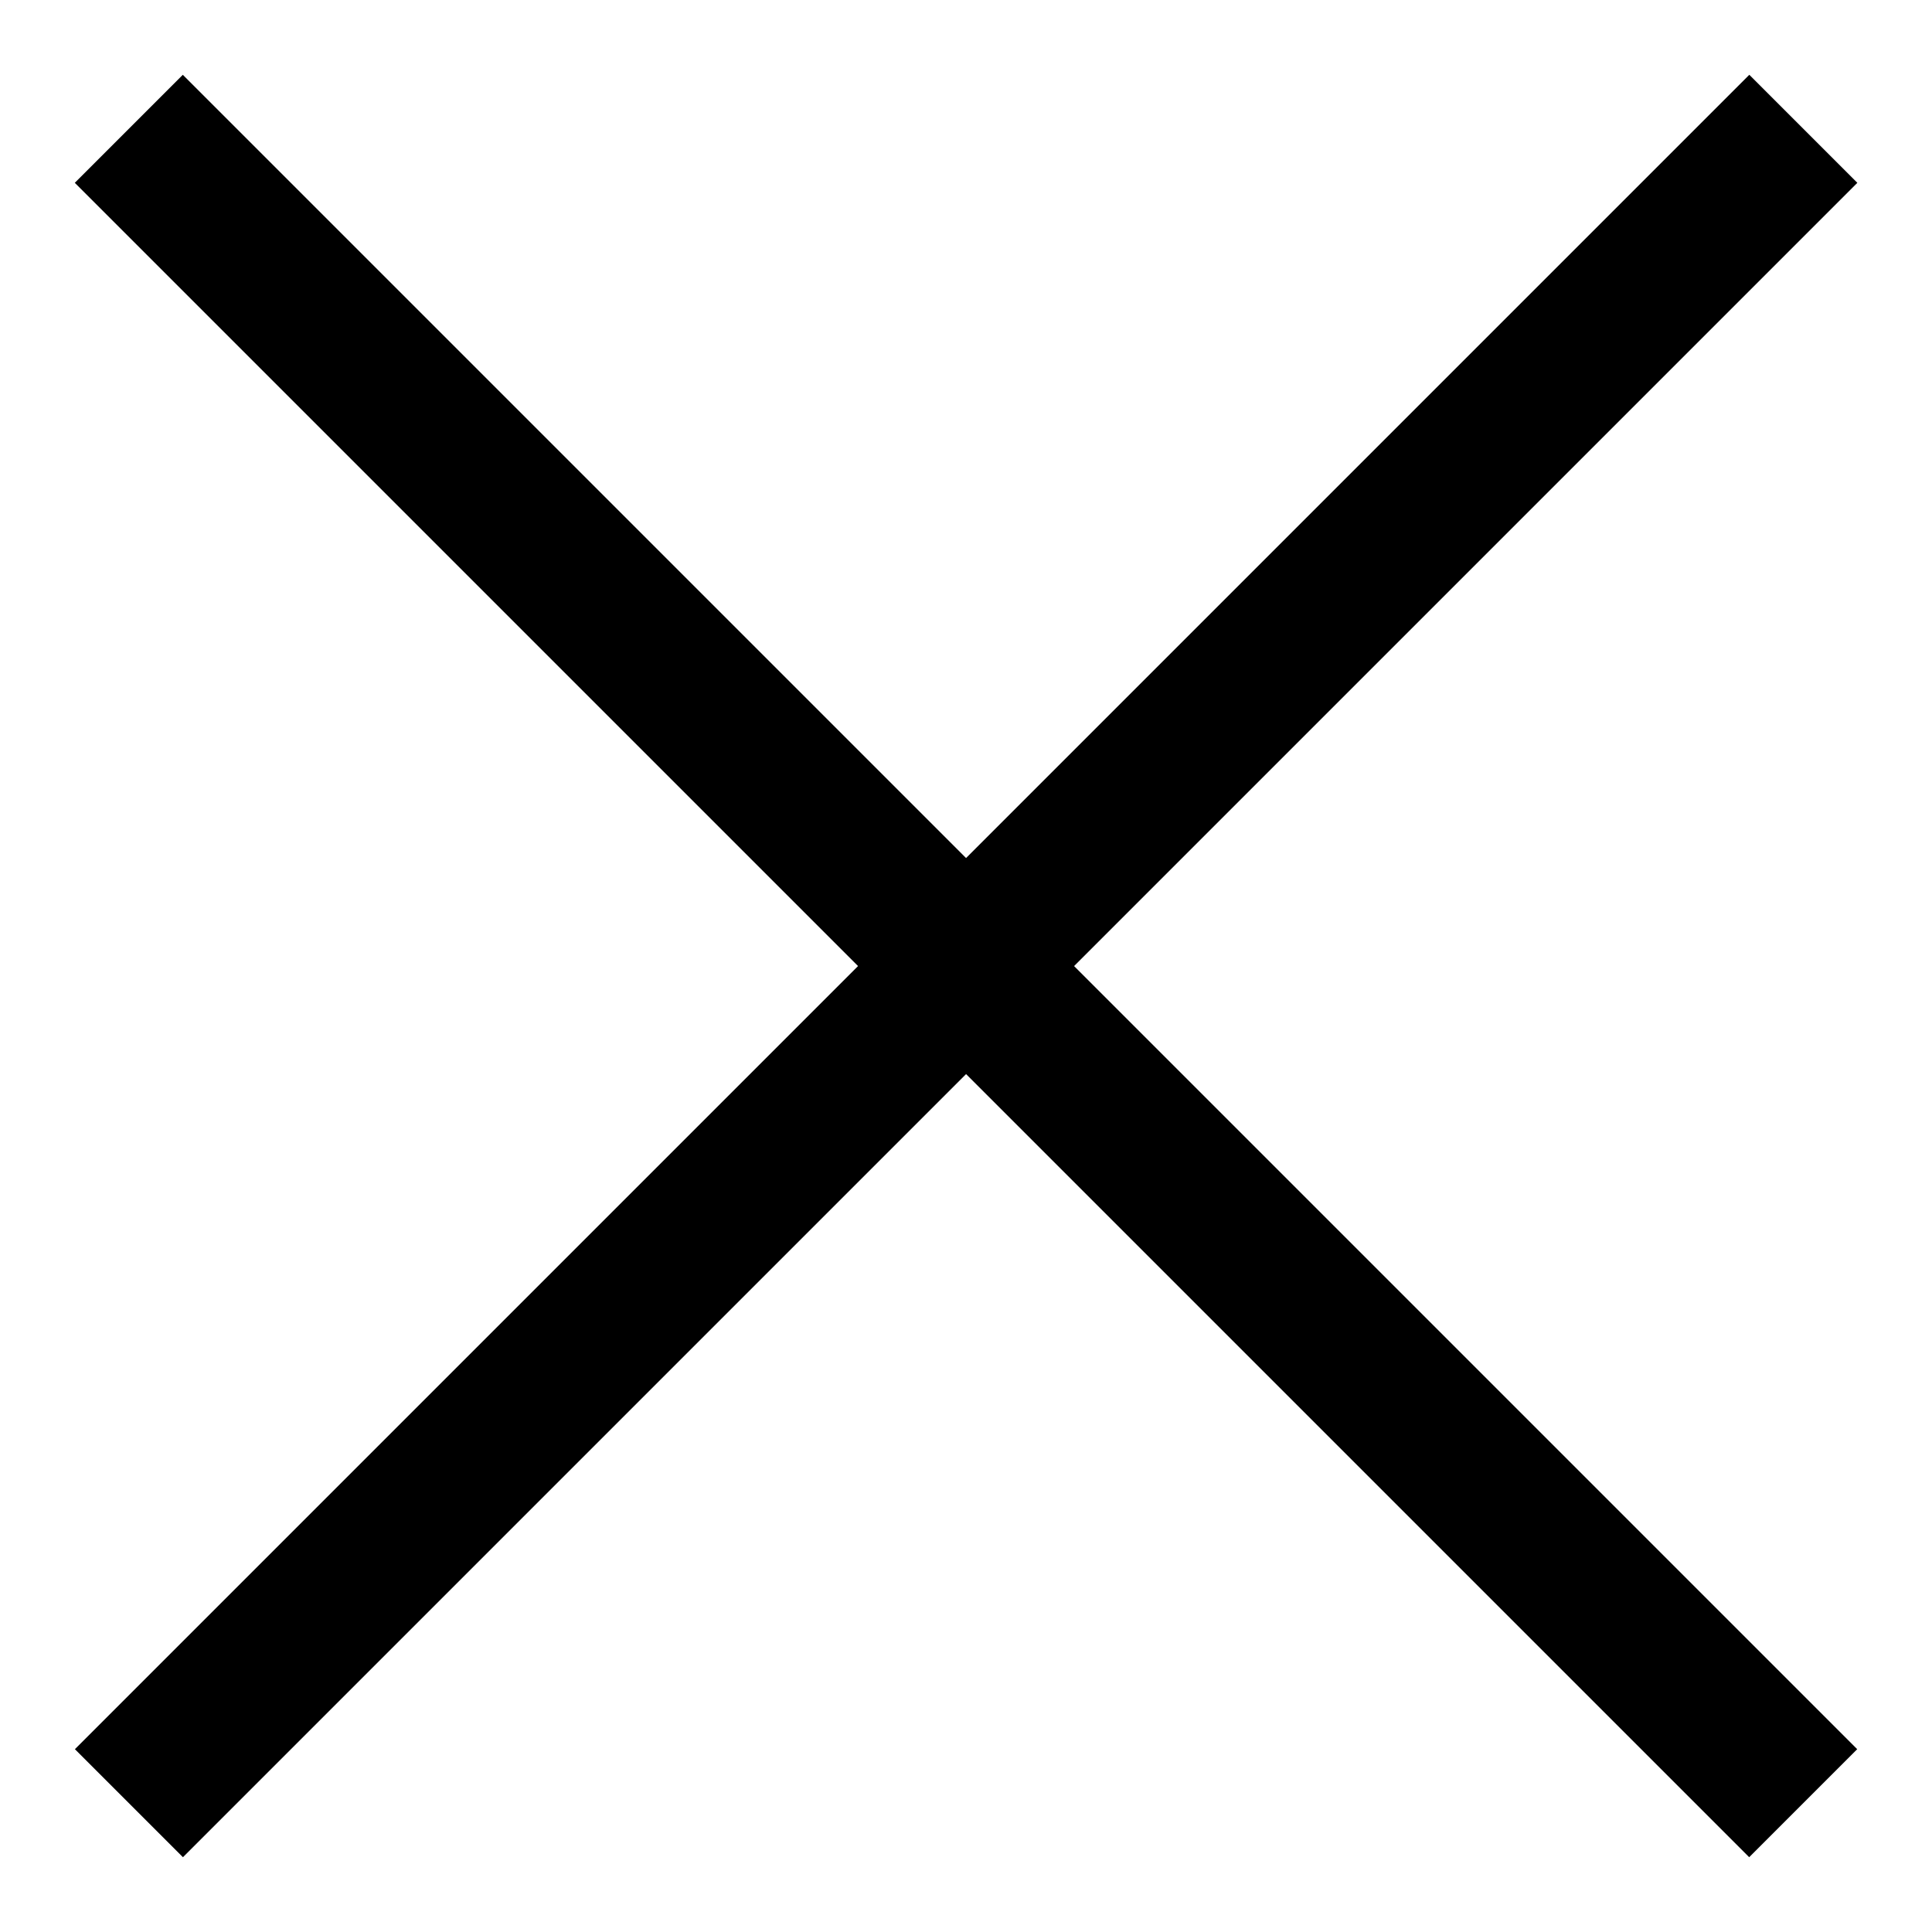
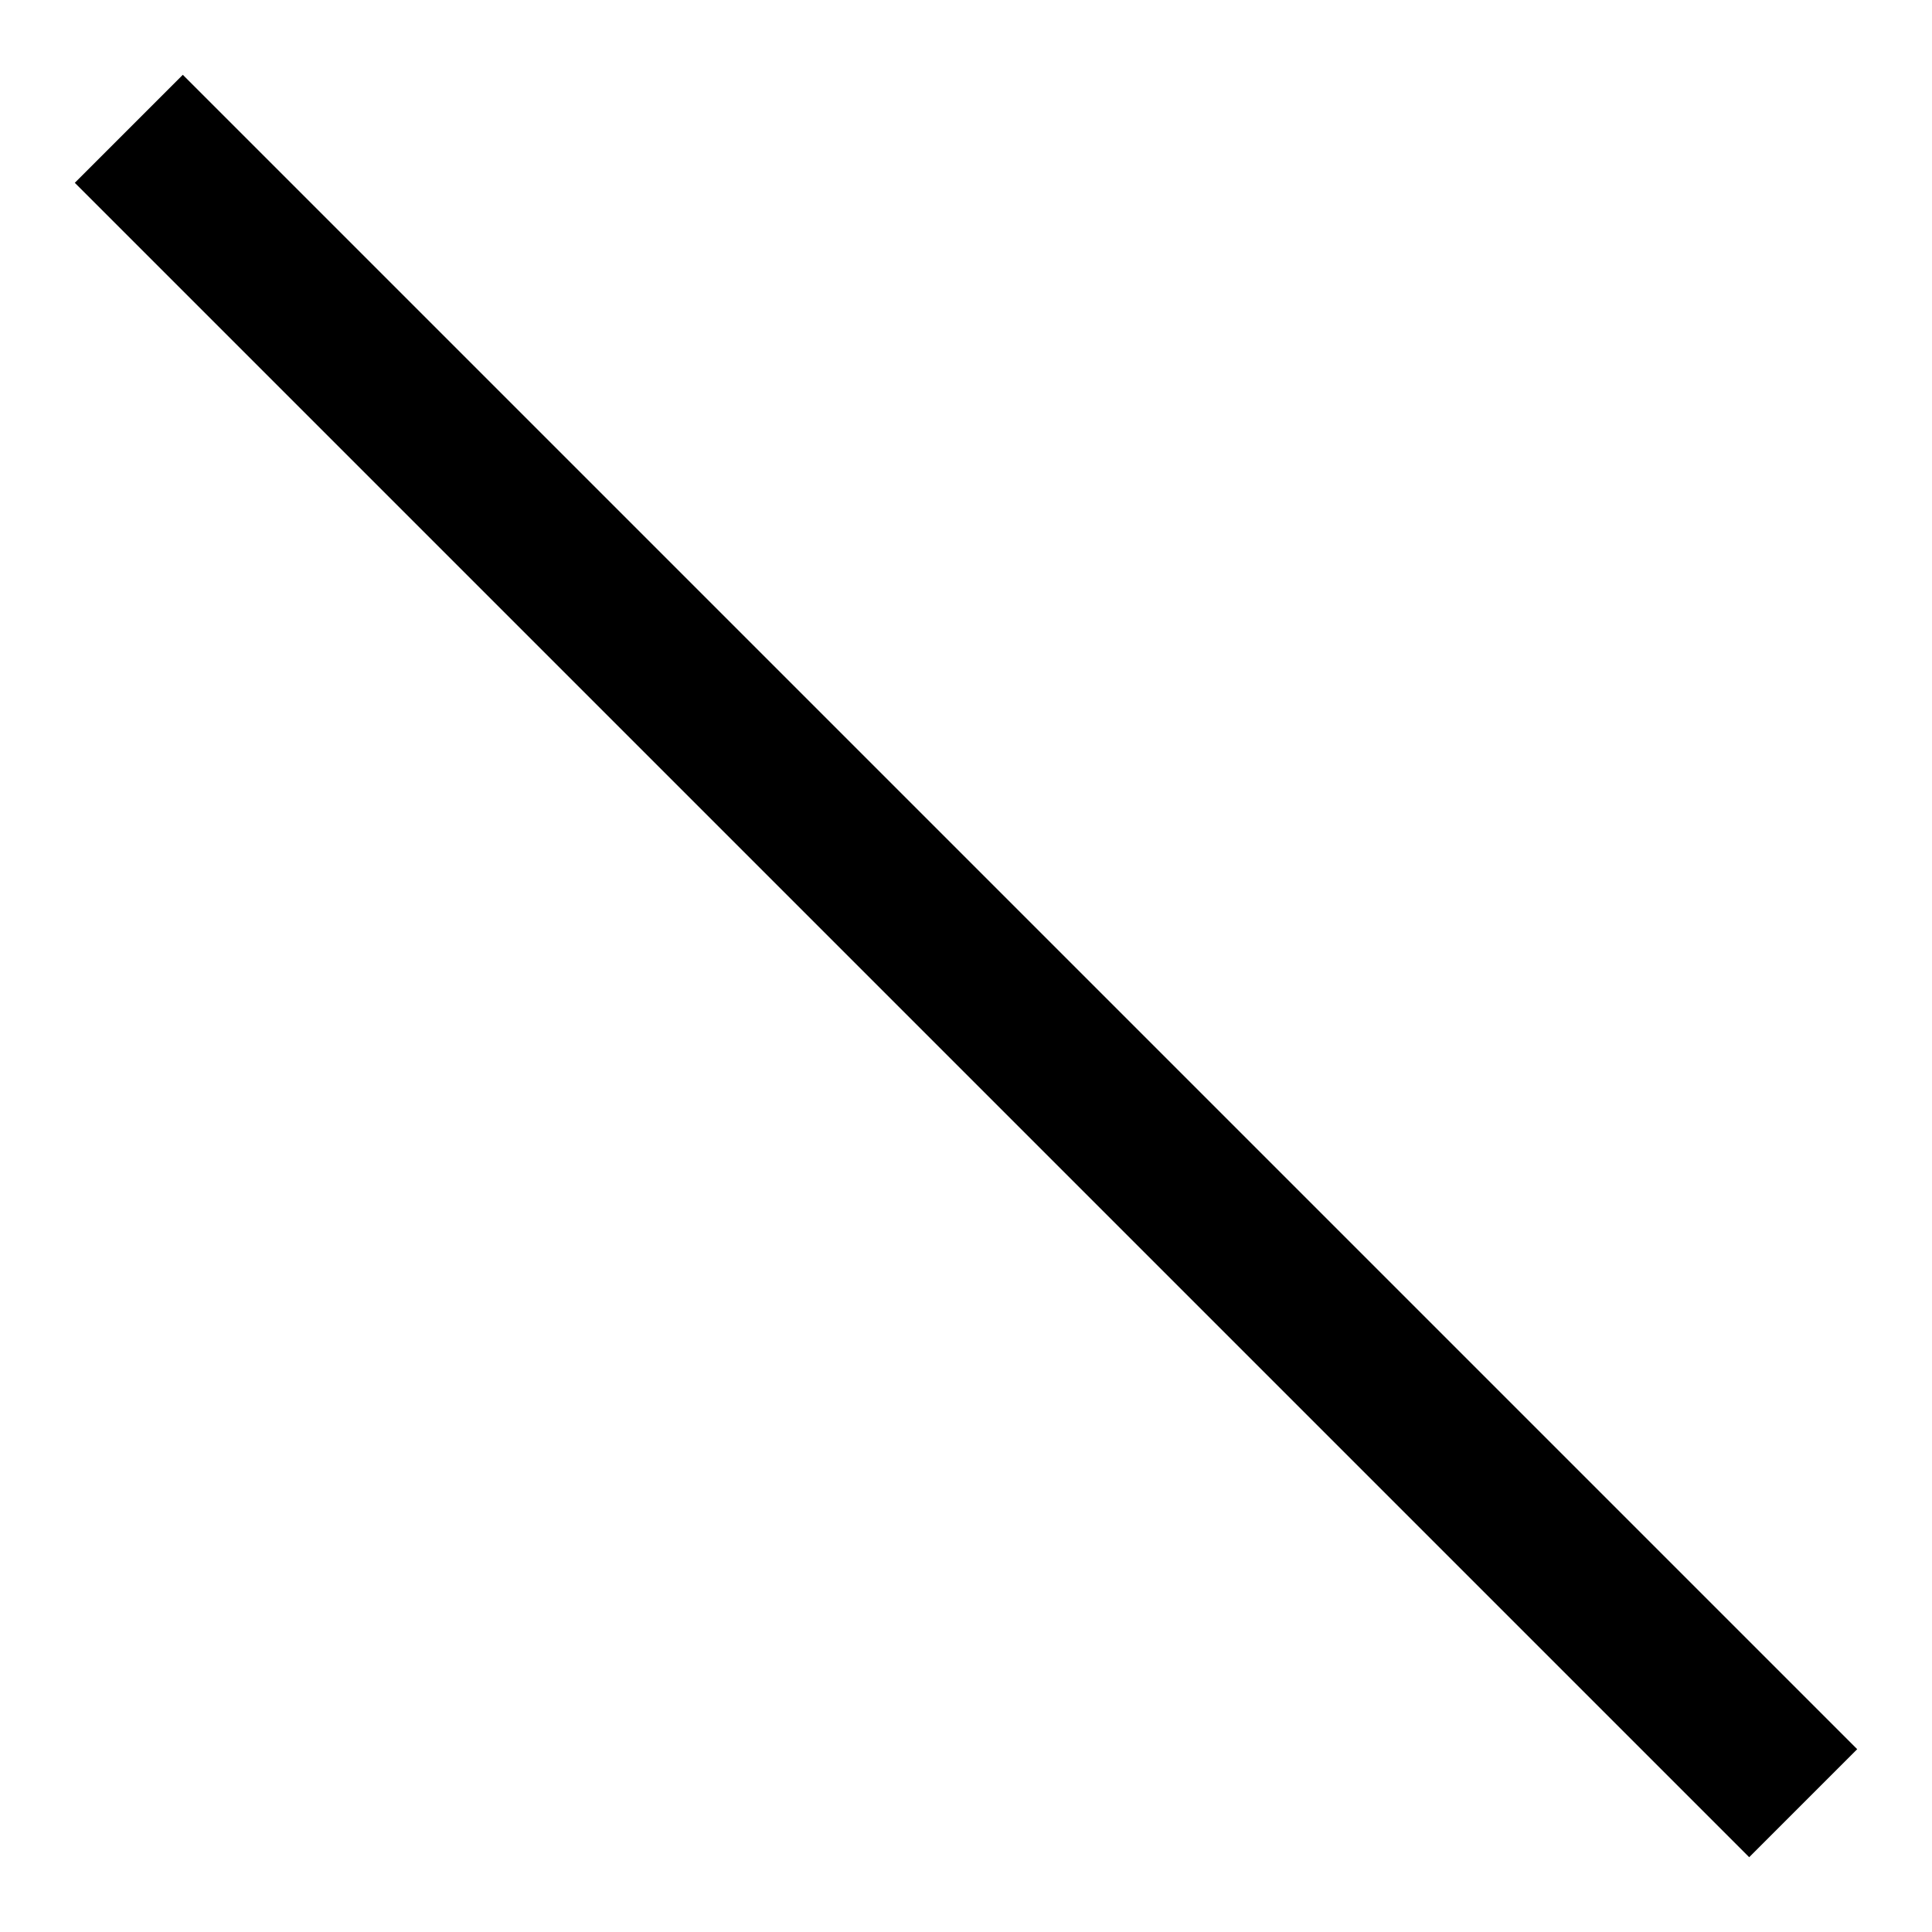
<svg xmlns="http://www.w3.org/2000/svg" viewBox="0 0 15 15" fill="none">
  <path d="M1 1L14 14" stroke="black" stroke-width="1.186" />
-   <path d="M14.001 1L1.001 14" stroke="black" stroke-width="1.186" />
</svg>